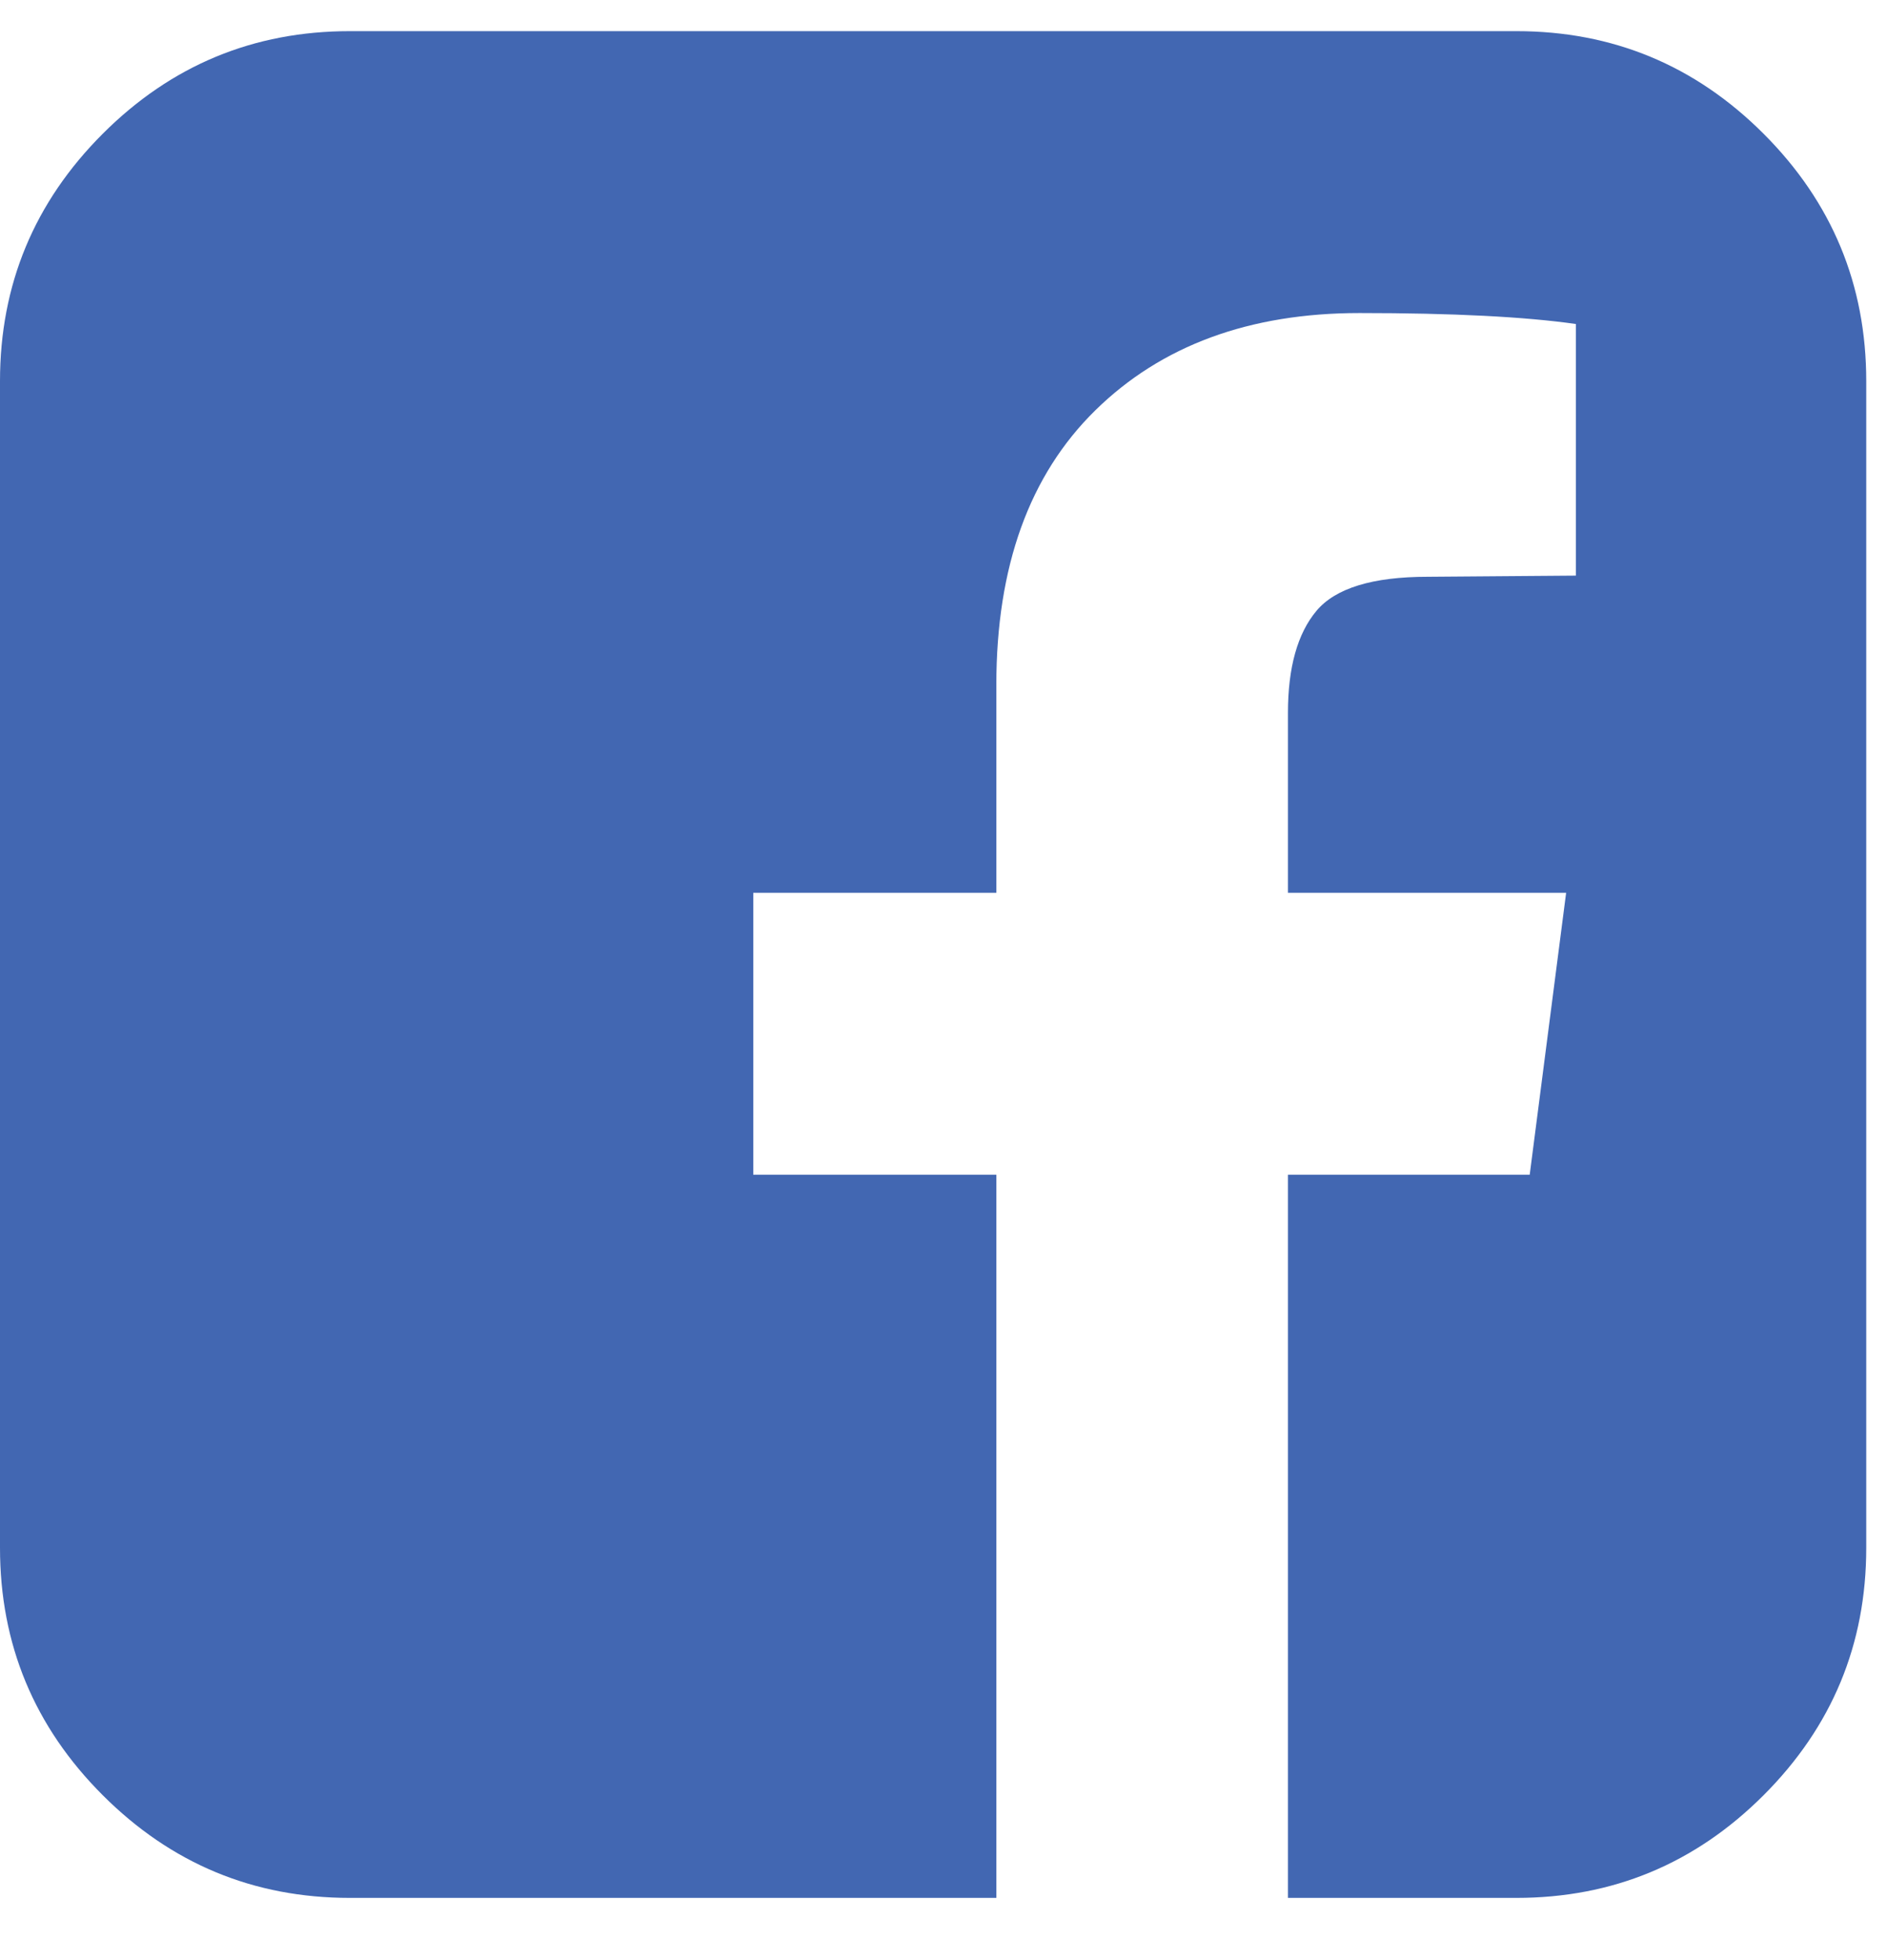
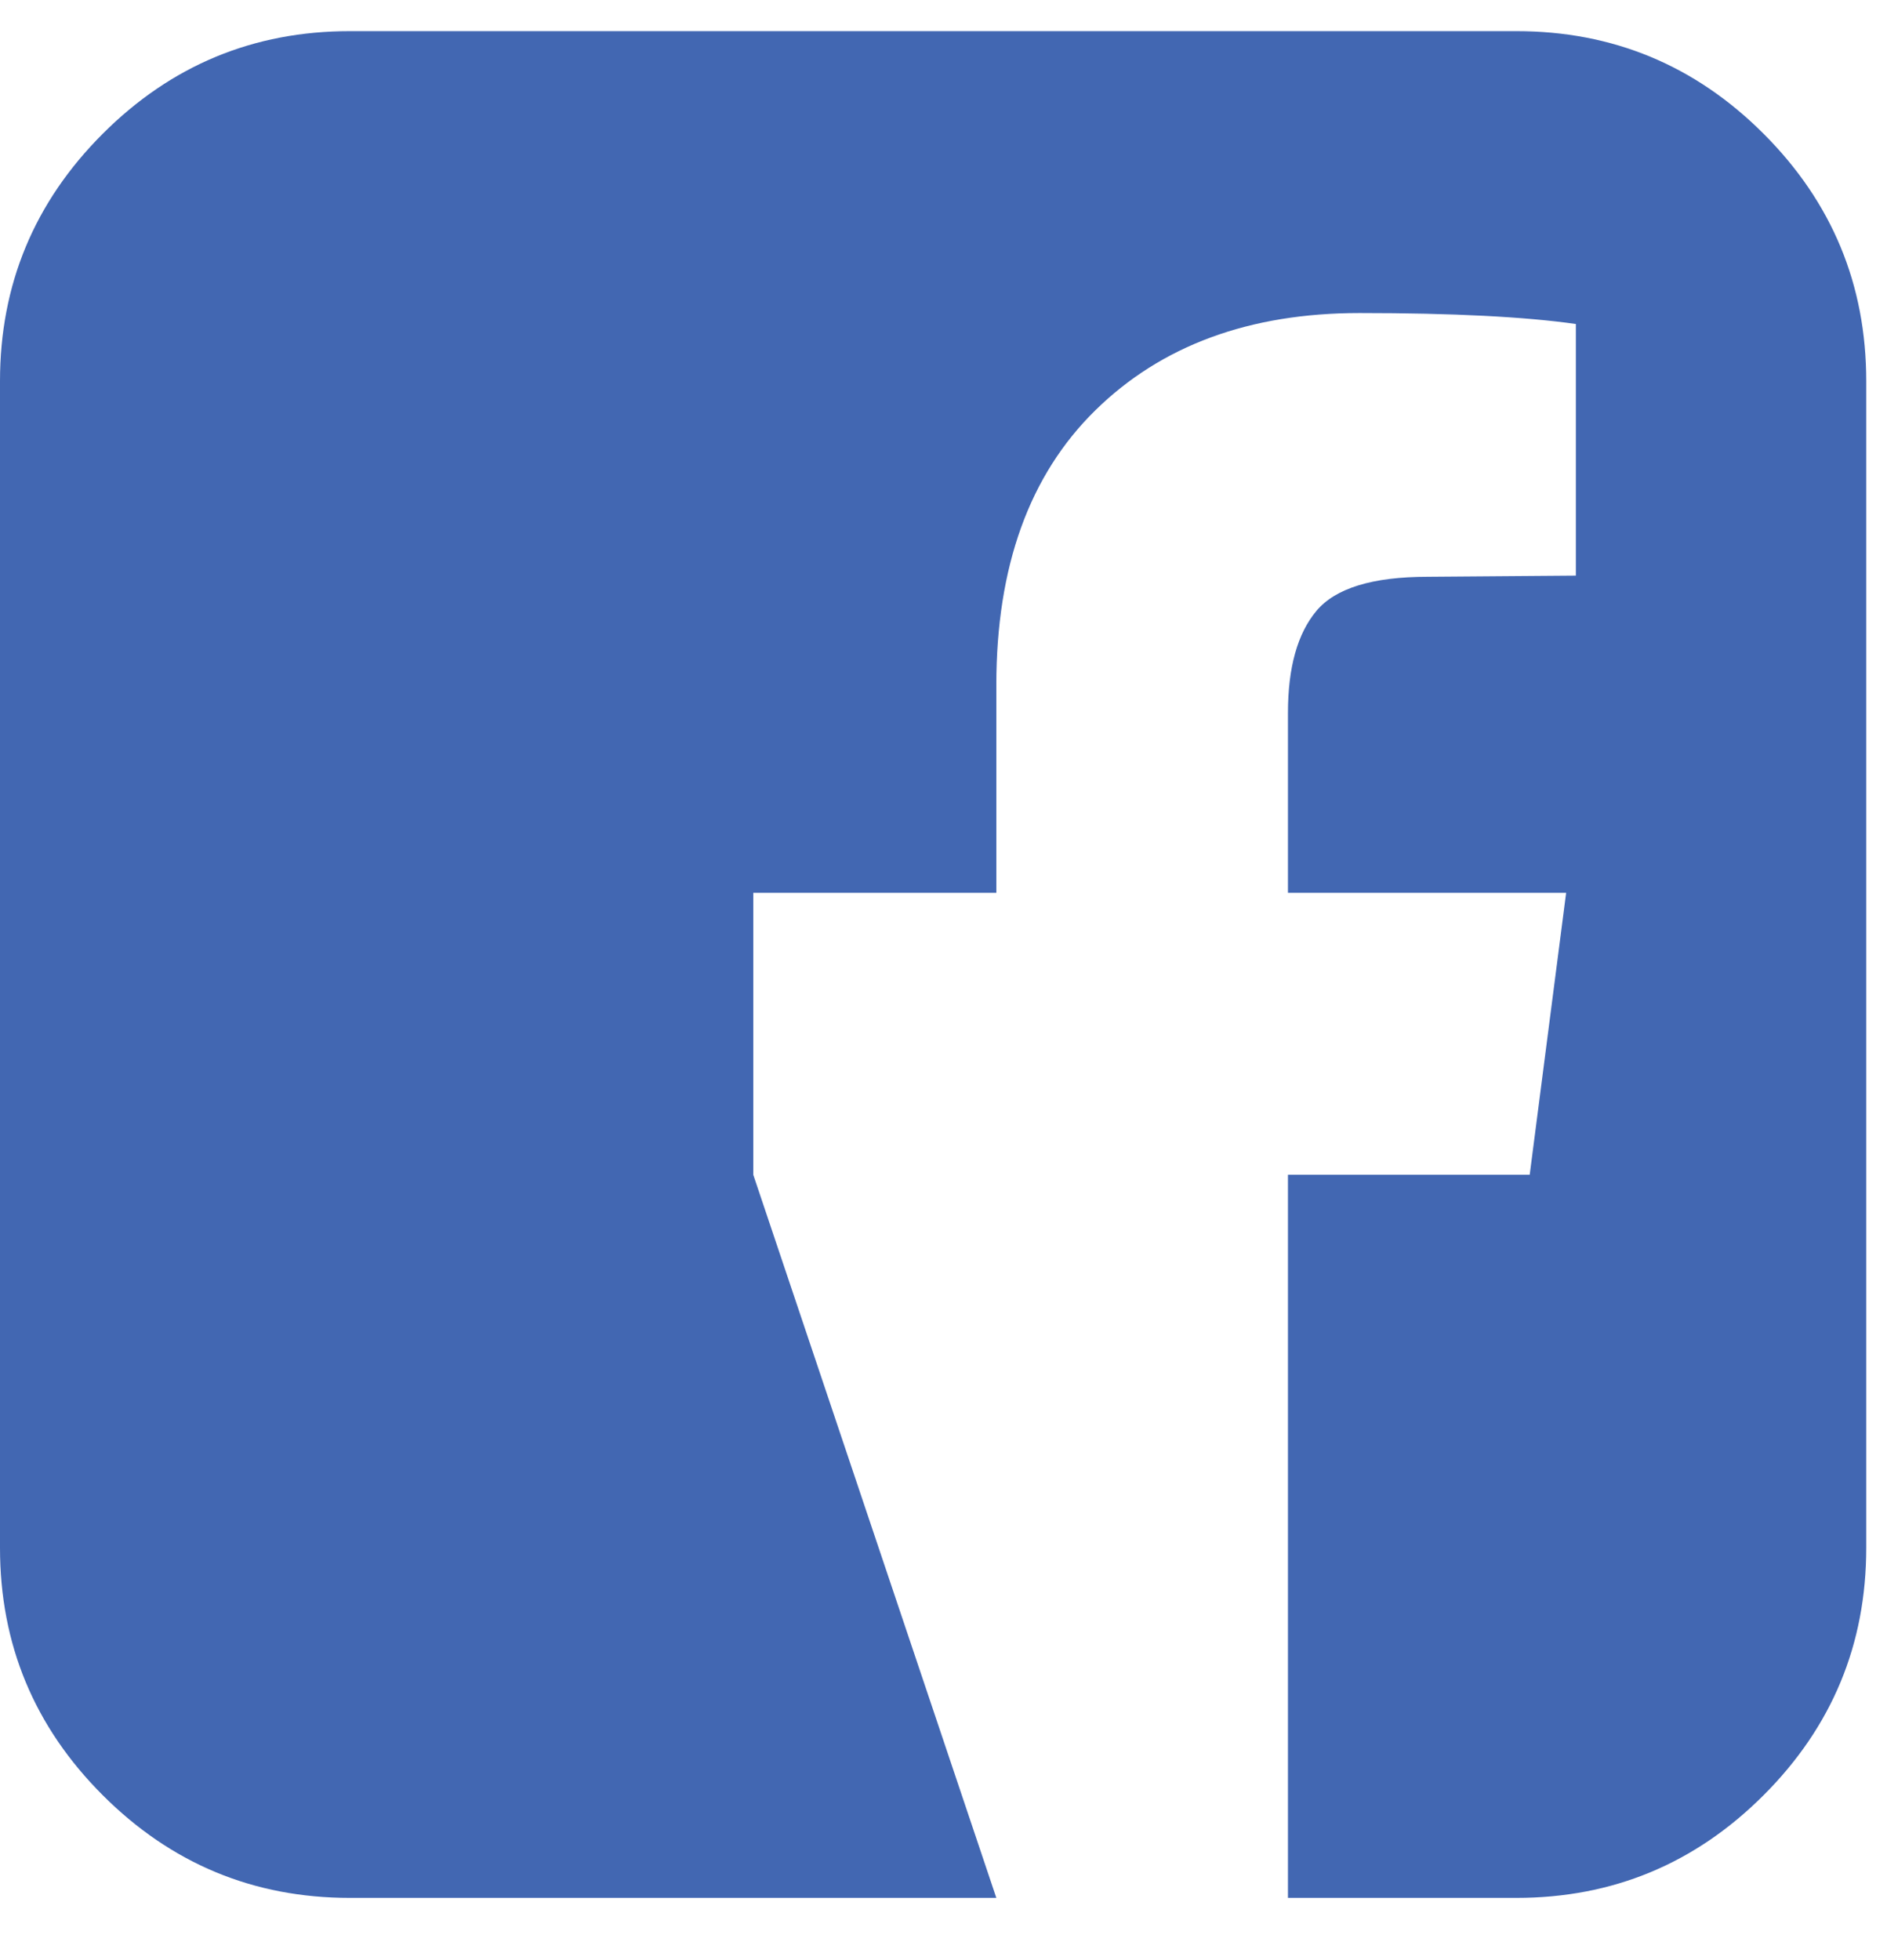
<svg xmlns="http://www.w3.org/2000/svg" width="26" height="27" viewBox="0 0 26 27">
-   <path fill="#4267B2" d="M1057.893,1613.429 C1059.221,1613.429 1060.357,1613.9 1061.3,1614.843 C1062.243,1615.786 1062.714,1616.922 1062.714,1618.25 L1062.714,1634.321 C1062.714,1635.65 1062.243,1636.785 1061.3,1637.728 C1060.357,1638.671 1059.221,1639.143 1057.893,1639.143 L1054.746,1639.143 L1054.746,1629.182 L1058.077,1629.182 L1058.579,1625.298 L1054.746,1625.298 L1054.746,1622.82 C1054.746,1622.195 1054.877,1621.727 1055.139,1621.414 C1055.401,1621.102 1055.912,1620.945 1056.671,1620.945 L1058.713,1620.929 L1058.713,1617.463 C1058.01,1617.363 1057.017,1617.312 1055.733,1617.312 C1054.215,1617.312 1053.002,1617.759 1052.092,1618.652 C1051.182,1619.545 1050.728,1620.806 1050.728,1622.435 L1050.728,1625.298 L1047.379,1625.298 L1047.379,1629.182 L1050.728,1629.182 L1050.728,1639.143 L1041.821,1639.143 C1040.493,1639.143 1039.358,1638.671 1038.415,1637.728 C1037.472,1636.785 1037,1635.65 1037,1634.321 L1037,1618.25 C1037,1616.922 1037.472,1615.786 1038.415,1614.843 C1039.358,1613.9 1040.493,1613.429 1041.821,1613.429 L1057.893,1613.429 Z" transform="translate(-1037 -1613)" />
+   <path fill="#4267B2" d="M1057.893,1613.429 C1059.221,1613.429 1060.357,1613.9 1061.3,1614.843 C1062.243,1615.786 1062.714,1616.922 1062.714,1618.25 L1062.714,1634.321 C1062.714,1635.65 1062.243,1636.785 1061.3,1637.728 C1060.357,1638.671 1059.221,1639.143 1057.893,1639.143 L1054.746,1639.143 L1054.746,1629.182 L1058.077,1629.182 L1058.579,1625.298 L1054.746,1625.298 L1054.746,1622.82 C1054.746,1622.195 1054.877,1621.727 1055.139,1621.414 C1055.401,1621.102 1055.912,1620.945 1056.671,1620.945 L1058.713,1620.929 L1058.713,1617.463 C1058.01,1617.363 1057.017,1617.312 1055.733,1617.312 C1054.215,1617.312 1053.002,1617.759 1052.092,1618.652 C1051.182,1619.545 1050.728,1620.806 1050.728,1622.435 L1050.728,1625.298 L1047.379,1625.298 L1047.379,1629.182 L1050.728,1639.143 L1041.821,1639.143 C1040.493,1639.143 1039.358,1638.671 1038.415,1637.728 C1037.472,1636.785 1037,1635.65 1037,1634.321 L1037,1618.25 C1037,1616.922 1037.472,1615.786 1038.415,1614.843 C1039.358,1613.9 1040.493,1613.429 1041.821,1613.429 L1057.893,1613.429 Z" transform="translate(-1037 -1613)" />
</svg>